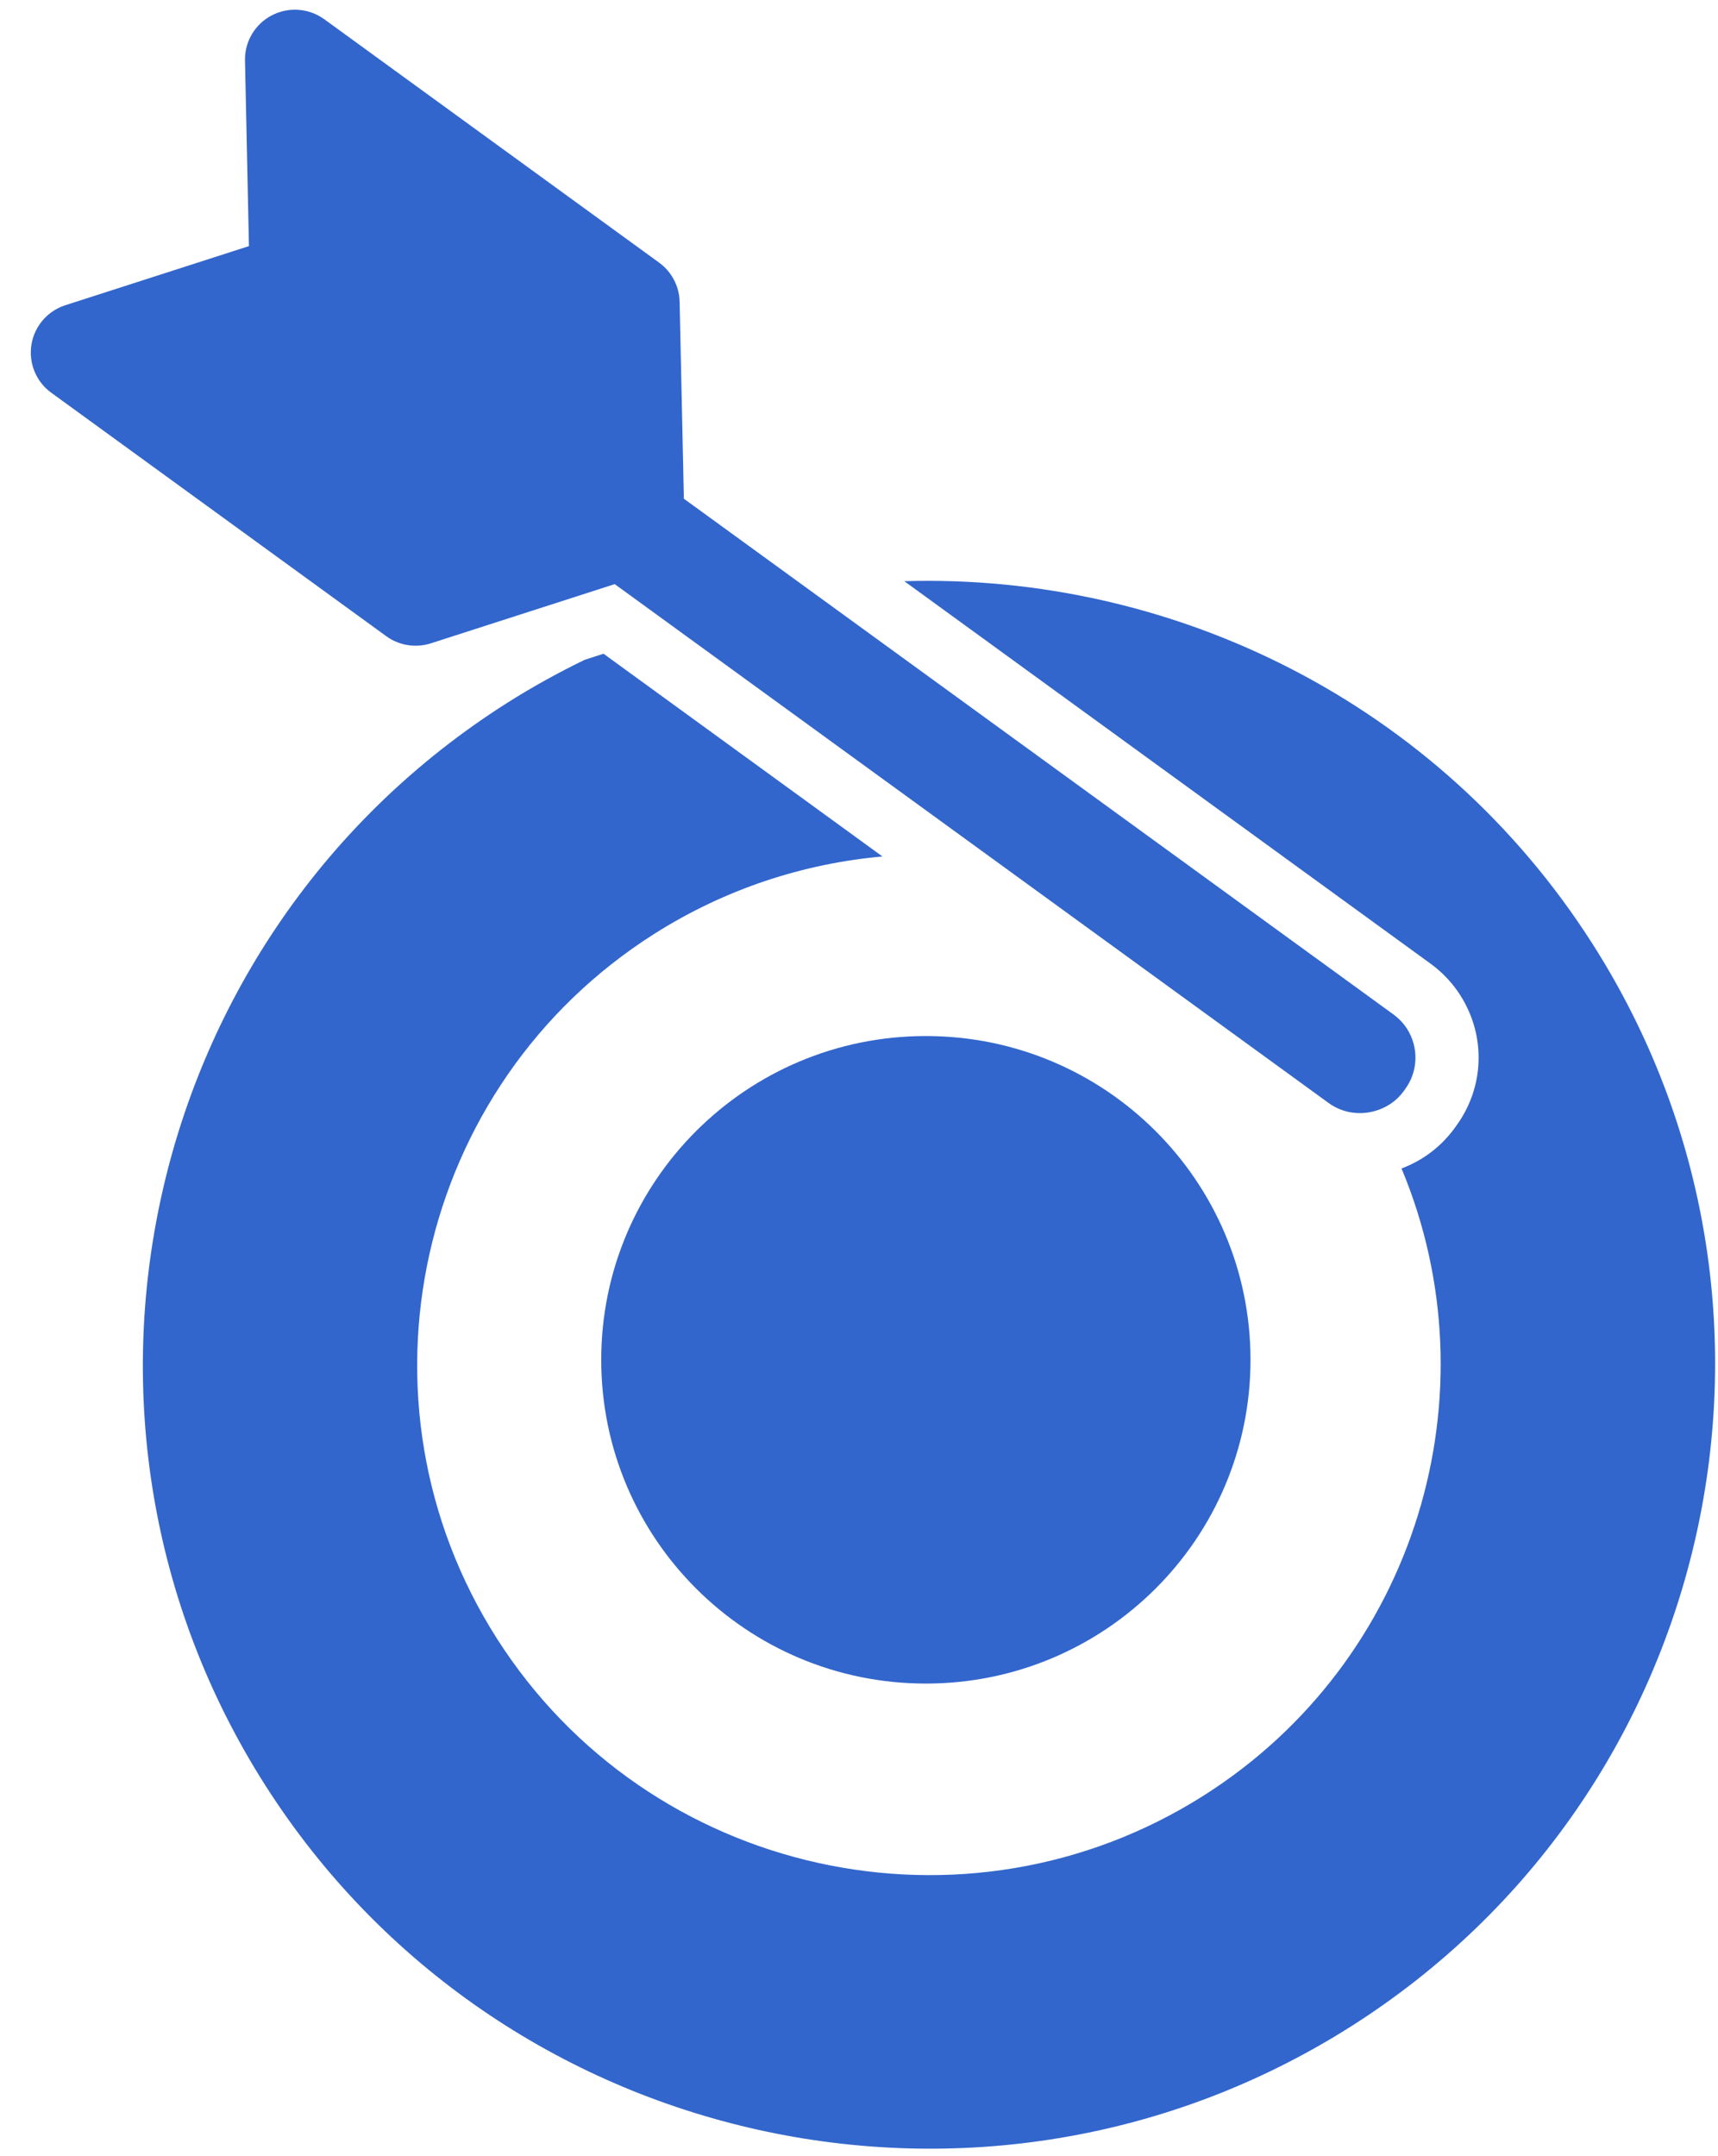
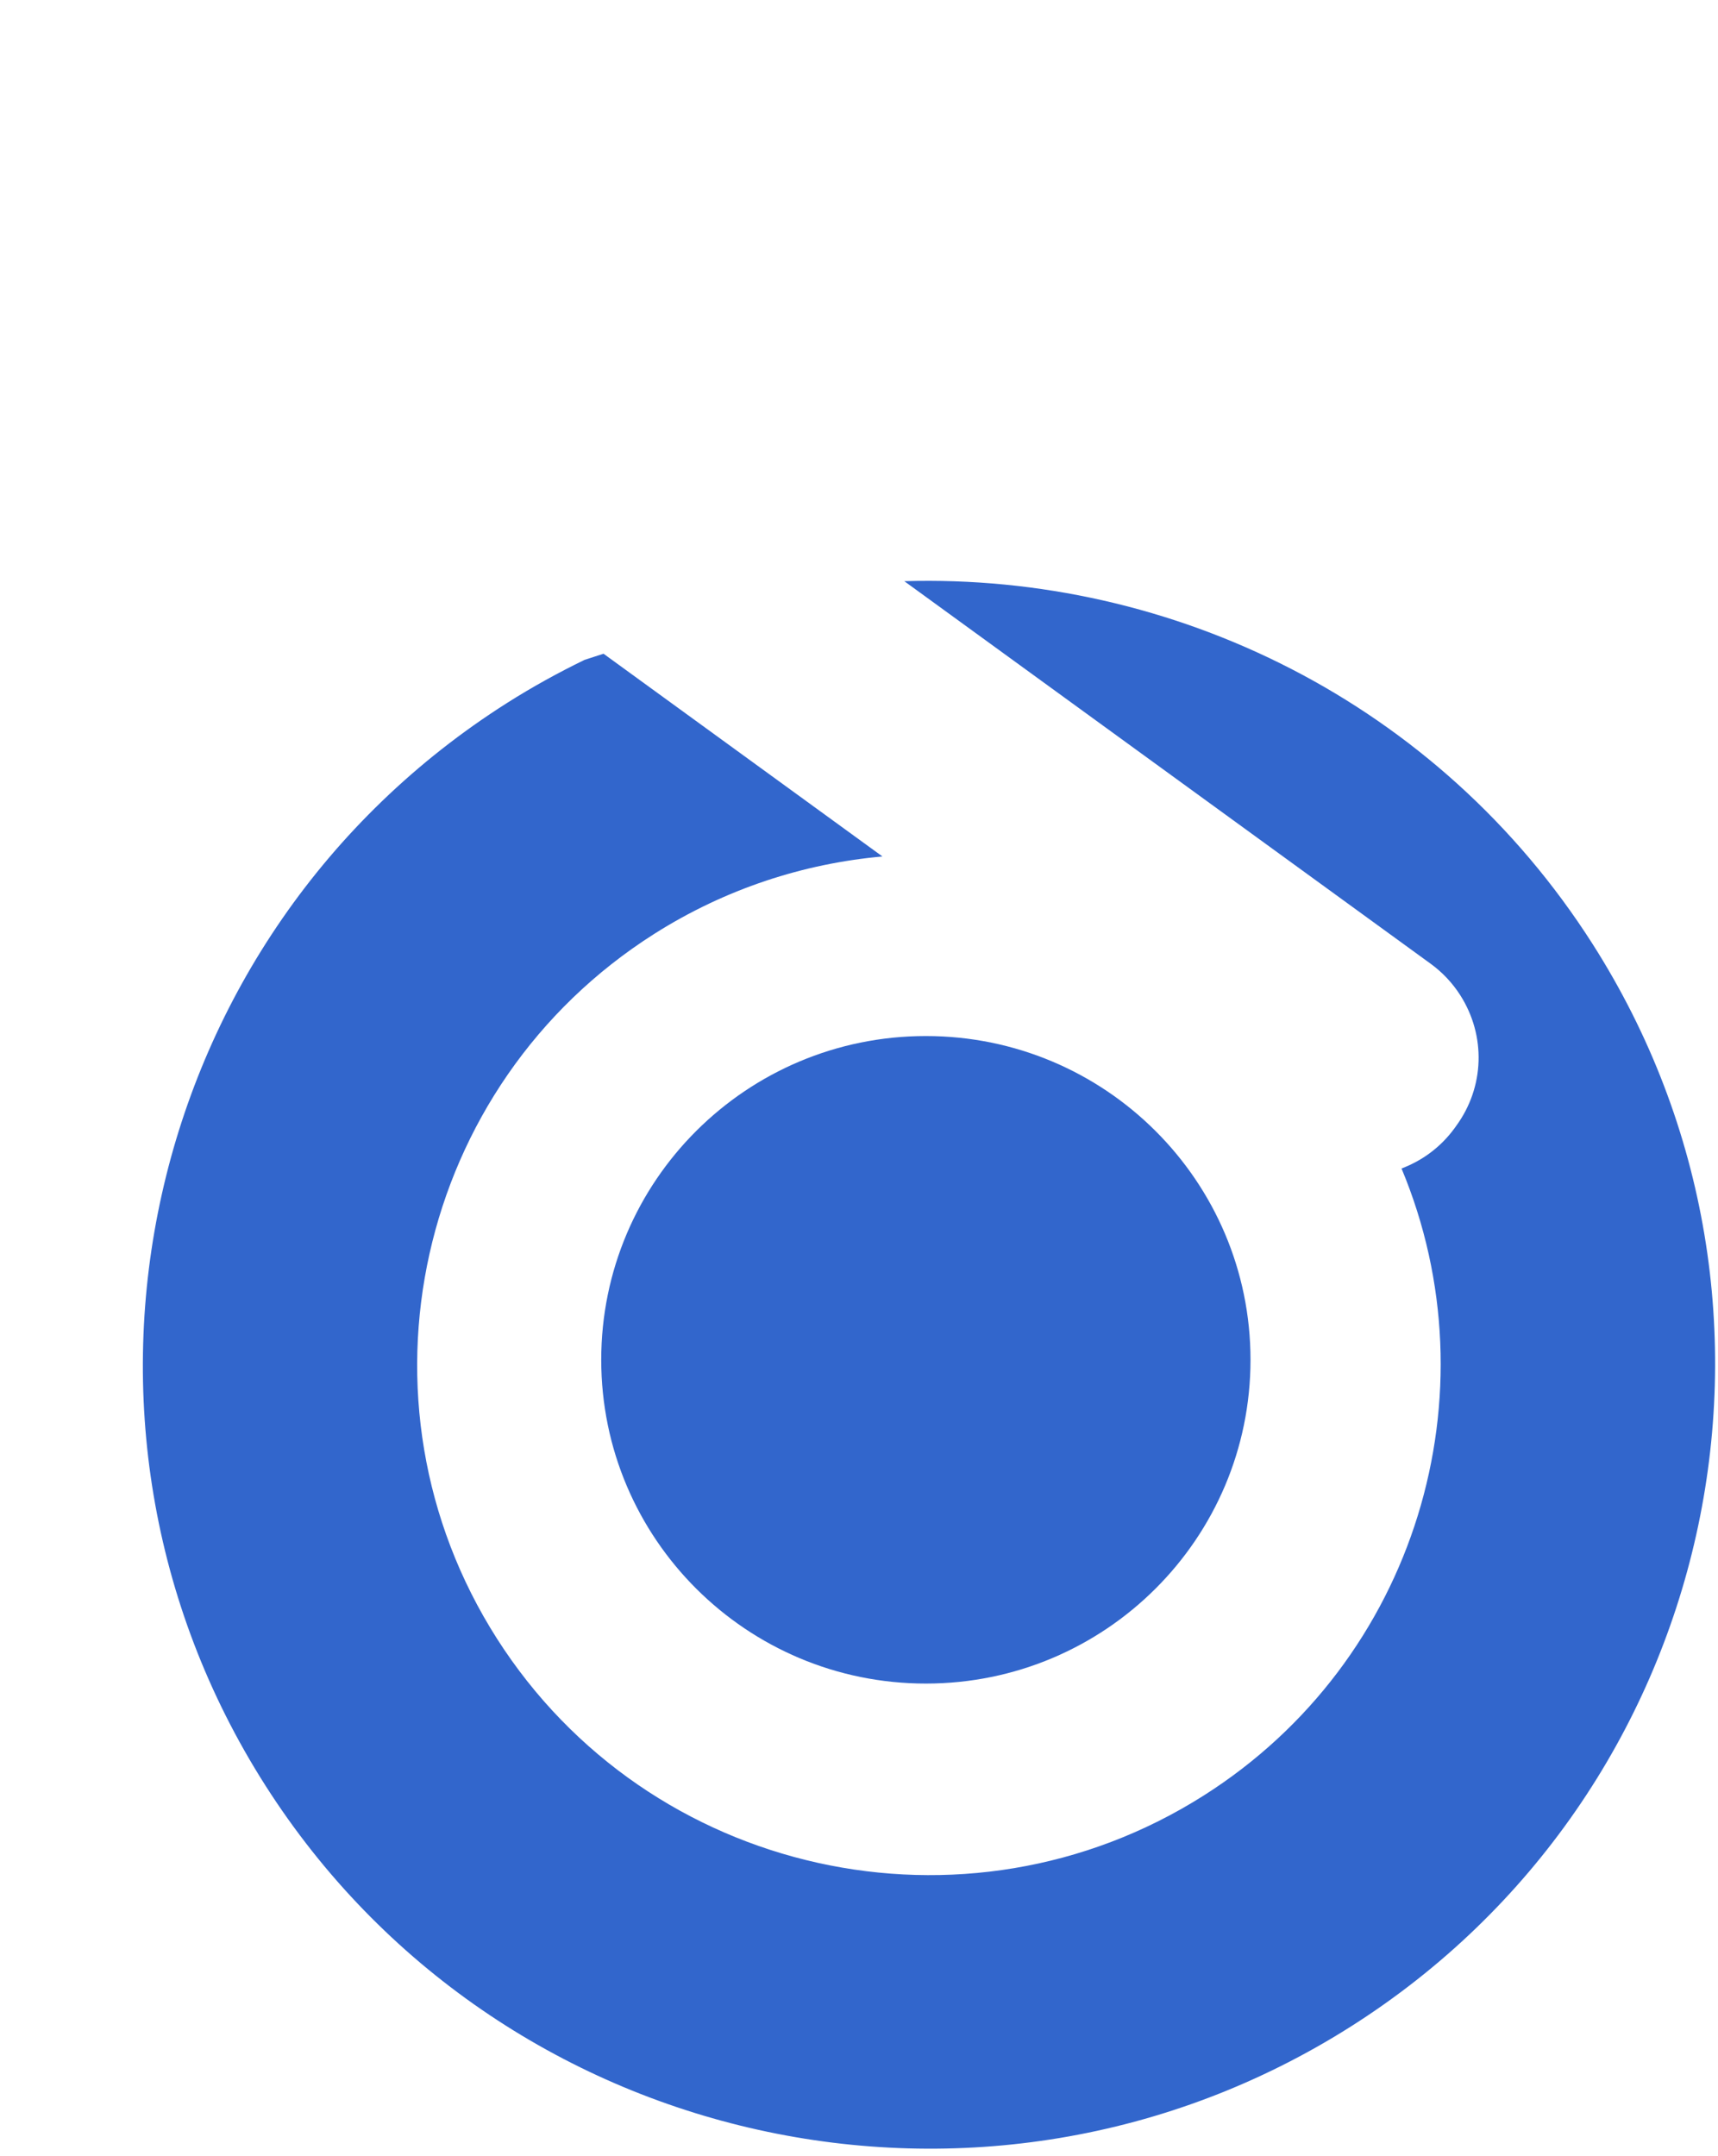
<svg xmlns="http://www.w3.org/2000/svg" width="51" height="64" viewBox="0 0 51 64" fill="none">
  <path d="M27.485 49.972C32.807 49.972 37.122 45.67 37.122 40.362C37.122 35.055 32.807 30.752 27.485 30.752C22.162 30.752 17.848 35.055 17.848 40.362C17.848 45.67 22.162 49.972 27.485 49.972Z" fill="#3266CC" />
  <path d="M47.276 28.018C42.699 20.841 34.809 17.015 26.845 17.251L42.467 28.604C42.819 28.86 43.116 29.175 43.349 29.54C44.118 30.746 44.069 32.271 43.226 33.422L43.176 33.492C42.765 34.054 42.214 34.454 41.605 34.683C44.396 41.358 42.056 49.287 35.732 53.296C28.661 57.779 19.25 55.691 14.753 48.639C10.256 41.587 12.352 32.203 19.423 27.719C21.536 26.38 23.859 25.631 26.196 25.422L17.916 19.404L17.356 19.585C16.574 19.965 15.804 20.389 15.053 20.865C4.191 27.752 0.973 42.166 7.879 52.998C14.786 63.828 29.241 67.036 40.103 60.15C50.964 53.263 54.182 38.849 47.276 28.018Z" fill="#3266CC" />
-   <path d="M12.792 19.095L18.248 17.338L19.892 18.533L29.443 25.474L39.443 32.741C39.841 33.03 40.328 33.101 40.771 32.989C41.118 32.901 41.438 32.704 41.665 32.393L41.714 32.326C42.11 31.784 42.111 31.075 41.771 30.541C41.667 30.378 41.531 30.232 41.365 30.111L24.024 17.508L20.301 14.803L20.175 8.958C20.17 8.685 20.088 8.422 19.944 8.198C19.846 8.043 19.719 7.907 19.567 7.796L9.626 0.571C9.17 0.241 8.566 0.196 8.068 0.456C7.569 0.715 7.261 1.235 7.273 1.796L7.39 7.305L1.941 9.059C1.41 9.23 1.021 9.683 0.933 10.231C0.875 10.594 0.954 10.958 1.145 11.258C1.243 11.411 1.37 11.547 1.523 11.658L11.465 18.883C11.848 19.162 12.341 19.24 12.792 19.095Z" fill="#3266CC" />
</svg>